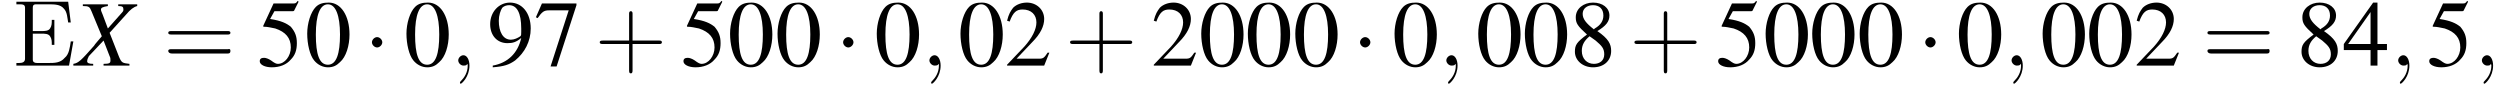
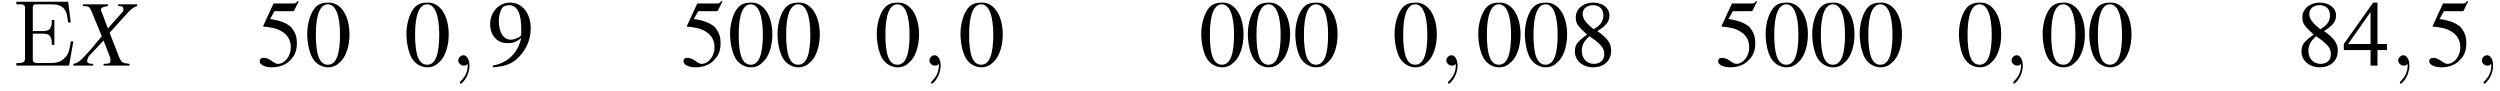
<svg xmlns="http://www.w3.org/2000/svg" xmlns:xlink="http://www.w3.org/1999/xlink" version="1.1" width="289.7pt" height="10.6pt" viewBox="91.8 85.7 289.7 10.6">
  <defs>
    <use id="g11-48" xlink:href="#g3-48" />
    <use id="g11-50" xlink:href="#g3-50" />
    <use id="g11-52" xlink:href="#g3-52" />
    <use id="g11-53" xlink:href="#g3-53" />
    <use id="g11-55" xlink:href="#g3-55" />
    <use id="g11-56" xlink:href="#g3-56" />
    <use id="g11-57" xlink:href="#g3-57" />
    <path id="g7-59" d="M2.2 0C2.2-.7 1.9-1.2 1.5-1.2C1.2-1.2 .9-.9 .9-.6C.9-.3 1.2 0 1.5 0C1.6 0 1.8 0 1.9-.1C1.9-.2 1.9-.2 1.9-.2S2-.2 2 0C2 .8 1.6 1.4 1.2 1.8C1.1 1.9 1.1 1.9 1.1 2C1.1 2.1 1.2 2.1 1.2 2.1C1.3 2.1 2.2 1.3 2.2 0Z" />
-     <path id="g12-43" d="M4.4-2.5H7.5C7.6-2.5 7.8-2.5 7.8-2.7S7.6-2.9 7.5-2.9H4.4V-6C4.4-6.1 4.4-6.3 4.2-6.3S4-6.1 4-6V-2.9H1C.8-2.9 .6-2.9 .6-2.7S.8-2.5 1-2.5H4V.5C4 .7 4 .9 4.2 .9S4.4 .7 4.4 .5V-2.5Z" />
-     <path id="g12-61" d="M7.5-3.6C7.6-3.6 7.8-3.6 7.8-3.8S7.6-4 7.5-4H1C.8-4 .6-4 .6-3.8S.8-3.6 1-3.6H7.5ZM7.5-1.4C7.6-1.4 7.8-1.4 7.8-1.7S7.6-1.9 7.5-1.9H1C.8-1.9 .6-1.9 .6-1.7S.8-1.4 1-1.4H7.5Z" />
    <path id="g8-88" d="M7.1-7.1H4.9V-6.9C5.4-6.9 5.5-6.8 5.5-6.5C5.5-6.4 5.5-6.3 5.3-6.1L3.7-4.3L3.1-5.9C3-6.2 2.9-6.3 2.9-6.5C2.9-6.7 3.1-6.8 3.7-6.9V-7.1H.8V-6.9C1.5-6.9 1.6-6.8 1.8-6.3L3-3.4C2.6-2.9 2.2-2.5 2.1-2.3C.6-.6 .3-.3-.3-.2V0H2V-.2C1.5-.2 1.3-.3 1.3-.5C1.3-.7 1.4-.9 1.5-1.1L3.2-2.9L3.9-1.1C4-.9 4-.8 4-.6C4-.3 3.9-.2 3.2-.2V0H6.2V-.2C5.4-.3 5.3-.3 5-1L3.9-3.8L5.8-5.9C6.3-6.5 6.7-6.8 7.1-6.9V-7.1Z" />
    <path id="g3-48" d="M2.8-7.3C2.2-7.3 1.7-7.2 1.3-6.8C.7-6.2 .3-4.9 .3-3.7C.3-2.5 .6-1.2 1.1-.6C1.5-.1 2.1 .2 2.7 .2C3.3 .2 3.7 0 4.1-.4C4.8-1 5.2-2.3 5.2-3.6C5.2-5.8 4.2-7.3 2.8-7.3ZM2.7-7.1C3.6-7.1 4.1-5.8 4.1-3.6S3.7-.1 2.7-.1S1.3-1.3 1.3-3.6C1.3-5.9 1.8-7.1 2.7-7.1Z" />
-     <path id="g3-50" d="M5.2-1.5L5-1.5C4.6-.9 4.5-.8 4-.8H1.4L3.2-2.7C4.2-3.7 4.6-4.6 4.6-5.4C4.6-6.5 3.7-7.3 2.6-7.3C2-7.3 1.4-7.1 1-6.7C.7-6.3 .5-6 .3-5.2L.6-5.1C1-6.2 1.4-6.5 2.1-6.5C3.1-6.5 3.7-5.9 3.7-5C3.7-4.2 3.2-3.2 2.3-2.2L.3-.1V0H4.6L5.2-1.5Z" />
    <path id="g3-52" d="M5.1-2.5H4V-7.3H3.5L.1-2.5V-1.8H3.2V0H4V-1.8H5.1V-2.5ZM3.2-2.5H.6L3.2-6.2V-2.5Z" />
    <path id="g3-53" d="M2-6.3H4.1C4.3-6.3 4.3-6.4 4.3-6.4L4.8-7.4L4.7-7.5C4.5-7.2 4.4-7.2 4.2-7.2H1.9L.7-4.6C.7-4.6 .7-4.6 .7-4.6C.7-4.5 .7-4.5 .8-4.5C1.2-4.5 1.6-4.4 2.1-4.3C3.3-3.9 3.9-3.2 3.9-2.1C3.9-1.1 3.2-.2 2.4-.2C2.2-.2 2-.3 1.6-.6C1.3-.8 1-.9 .8-.9C.5-.9 .3-.8 .3-.5C.3-.1 .9 .2 1.7 .2C2.6 .2 3.4-.1 3.9-.7C4.4-1.2 4.6-1.8 4.6-2.6C4.6-3.4 4.4-3.9 3.9-4.5C3.4-4.9 2.8-5.2 1.5-5.4L2-6.3Z" />
-     <path id="g3-55" d="M4.9-7.2H.9L.2-5.6L.4-5.5C.9-6.2 1.1-6.4 1.7-6.4H4L1.9 .1H2.6L4.9-7V-7.2Z" />
    <path id="g3-56" d="M3.2-4C4.2-4.6 4.6-5.1 4.6-5.8C4.6-6.7 3.8-7.3 2.7-7.3C1.6-7.3 .7-6.6 .7-5.6C.7-4.9 .9-4.6 2-3.6C.8-2.7 .6-2.4 .6-1.6C.6-.6 1.5 .2 2.7 .2C4 .2 4.8-.6 4.8-1.7C4.8-2.5 4.5-3.1 3.2-4ZM3-2.9C3.7-2.3 4-2 4-1.3C4-.6 3.5-.2 2.8-.2C2-.2 1.4-.8 1.4-1.7C1.4-2.4 1.7-2.9 2.3-3.4L3-2.9ZM2.8-4.2C1.9-4.9 1.5-5.4 1.5-6C1.5-6.6 2-7 2.7-7C3.4-7 3.9-6.6 3.9-5.8C3.9-5.2 3.6-4.7 2.9-4.3C2.9-4.3 2.9-4.3 2.8-4.2Z" />
    <path id="g3-57" d="M.6 .2C1.9 .1 2.5-.1 3.2-.6C4.3-1.5 5-2.8 5-4.3C5-6.1 4-7.3 2.6-7.3C1.3-7.3 .3-6.2 .3-4.8C.3-3.5 1.1-2.6 2.3-2.6C2.9-2.6 3.3-2.7 3.9-3.2C3.5-1.4 2.3-.3 .6 0L.6 .2ZM3.9-3.9C3.9-3.6 3.9-3.5 3.8-3.4C3.5-3.2 3.1-3 2.7-3C1.8-3 1.3-3.9 1.3-5.2C1.3-5.8 1.5-6.4 1.7-6.7C1.9-6.9 2.2-7 2.5-7C3.4-7 3.9-6.1 3.9-4.3V-3.9Z" />
    <path id="g13-69" d="M.5-7.4V-7.1H.8C1.2-7.1 1.5-7.1 1.5-6.7C1.5-6.6 1.5-6.5 1.5-6.5V-.8C1.5-.4 1.2-.3 .8-.3C.7-.3 .6-.3 .5-.3V0H6.6L7.1-2.8H6.8C6.7-2.1 6.6-1.3 6.1-.9C5.6-.3 4.9-.3 4.2-.3H2.9C2.6-.3 2.4-.4 2.4-.7V-3.7H3.4C3.8-3.7 4.2-3.7 4.4-3.4C4.6-3.1 4.6-2.8 4.6-2.5V-2.4H4.9V-5.3H4.6V-5.2C4.6-4.9 4.6-4.6 4.4-4.3C4.2-4 3.8-4 3.4-4H2.4V-6.7C2.4-7.1 2.6-7.1 2.9-7.1H4.2C4.9-7.1 5.6-7.1 6-6.6C6.4-6.2 6.4-5.5 6.5-5H6.8L6.5-7.4H.5Z" />
    <path id="g1-0" d="M7.2-2.5C7.3-2.5 7.5-2.5 7.5-2.7S7.3-2.9 7.2-2.9H1.3C1.1-2.9 .9-2.9 .9-2.7S1.1-2.5 1.3-2.5H7.2Z" />
-     <path id="g1-1" d="M2.1-2.7C2.1-3 1.8-3.3 1.5-3.3S.9-3 .9-2.7S1.2-2.1 1.5-2.1S2.1-2.4 2.1-2.7Z" />
  </defs>
  <g id="page1">
    <use x="93.2" y="93.3" xlink:href="#g13-69" />
    <use x="100.6" y="93.3" xlink:href="#g8-88" />
    <use x="110.7" y="93.3" xlink:href="#g12-61" />
    <use x="121.6" y="93.3" xlink:href="#g11-53" />
    <use x="127.1" y="93.3" xlink:href="#g11-48" />
    <use x="134" y="93.3" xlink:href="#g1-1" />
    <use x="138.6" y="93.3" xlink:href="#g11-48" />
    <use x="144" y="93.3" xlink:href="#g7-59" />
    <use x="148.3" y="93.3" xlink:href="#g11-57" />
    <use x="153.7" y="93.3" xlink:href="#g11-55" />
    <use x="160.7" y="93.3" xlink:href="#g12-43" />
    <use x="170.7" y="93.3" xlink:href="#g11-53" />
    <use x="176.1" y="93.3" xlink:href="#g11-48" />
    <use x="181.6" y="93.3" xlink:href="#g11-48" />
    <use x="188.6" y="93.3" xlink:href="#g1-1" />
    <use x="193.1" y="93.3" xlink:href="#g11-48" />
    <use x="198.6" y="93.3" xlink:href="#g7-59" />
    <use x="202.8" y="93.3" xlink:href="#g11-48" />
    <use x="208.2" y="93.3" xlink:href="#g11-50" />
    <use x="215.2" y="93.3" xlink:href="#g12-43" />
    <use x="225.2" y="93.3" xlink:href="#g11-50" />
    <use x="230.7" y="93.3" xlink:href="#g11-48" />
    <use x="236.1" y="93.3" xlink:href="#g11-48" />
    <use x="241.6" y="93.3" xlink:href="#g11-48" />
    <use x="248.5" y="93.3" xlink:href="#g1-1" />
    <use x="253.1" y="93.3" xlink:href="#g11-48" />
    <use x="258.5" y="93.3" xlink:href="#g7-59" />
    <use x="262.8" y="93.3" xlink:href="#g11-48" />
    <use x="268.2" y="93.3" xlink:href="#g11-48" />
    <use x="273.7" y="93.3" xlink:href="#g11-56" />
    <use x="280.6" y="93.3" xlink:href="#g12-43" />
    <use x="290.6" y="93.3" xlink:href="#g11-53" />
    <use x="296.1" y="93.3" xlink:href="#g11-48" />
    <use x="301.5" y="93.3" xlink:href="#g11-48" />
    <use x="307" y="93.3" xlink:href="#g11-48" />
    <use x="314" y="93.3" xlink:href="#g1-1" />
    <use x="318.5" y="93.3" xlink:href="#g11-48" />
    <use x="324" y="93.3" xlink:href="#g7-59" />
    <use x="328.2" y="93.3" xlink:href="#g11-48" />
    <use x="333.6" y="93.3" xlink:href="#g11-48" />
    <use x="339.1" y="93.3" xlink:href="#g11-50" />
    <use x="347" y="93.3" xlink:href="#g12-61" />
    <use x="357.9" y="93.3" xlink:href="#g11-56" />
    <use x="363.3" y="93.3" xlink:href="#g11-52" />
    <use x="368.8" y="93.3" xlink:href="#g7-59" />
    <use x="373" y="93.3" xlink:href="#g11-53" />
    <use x="378.5" y="93.3" xlink:href="#g7-59" />
  </g>
</svg>